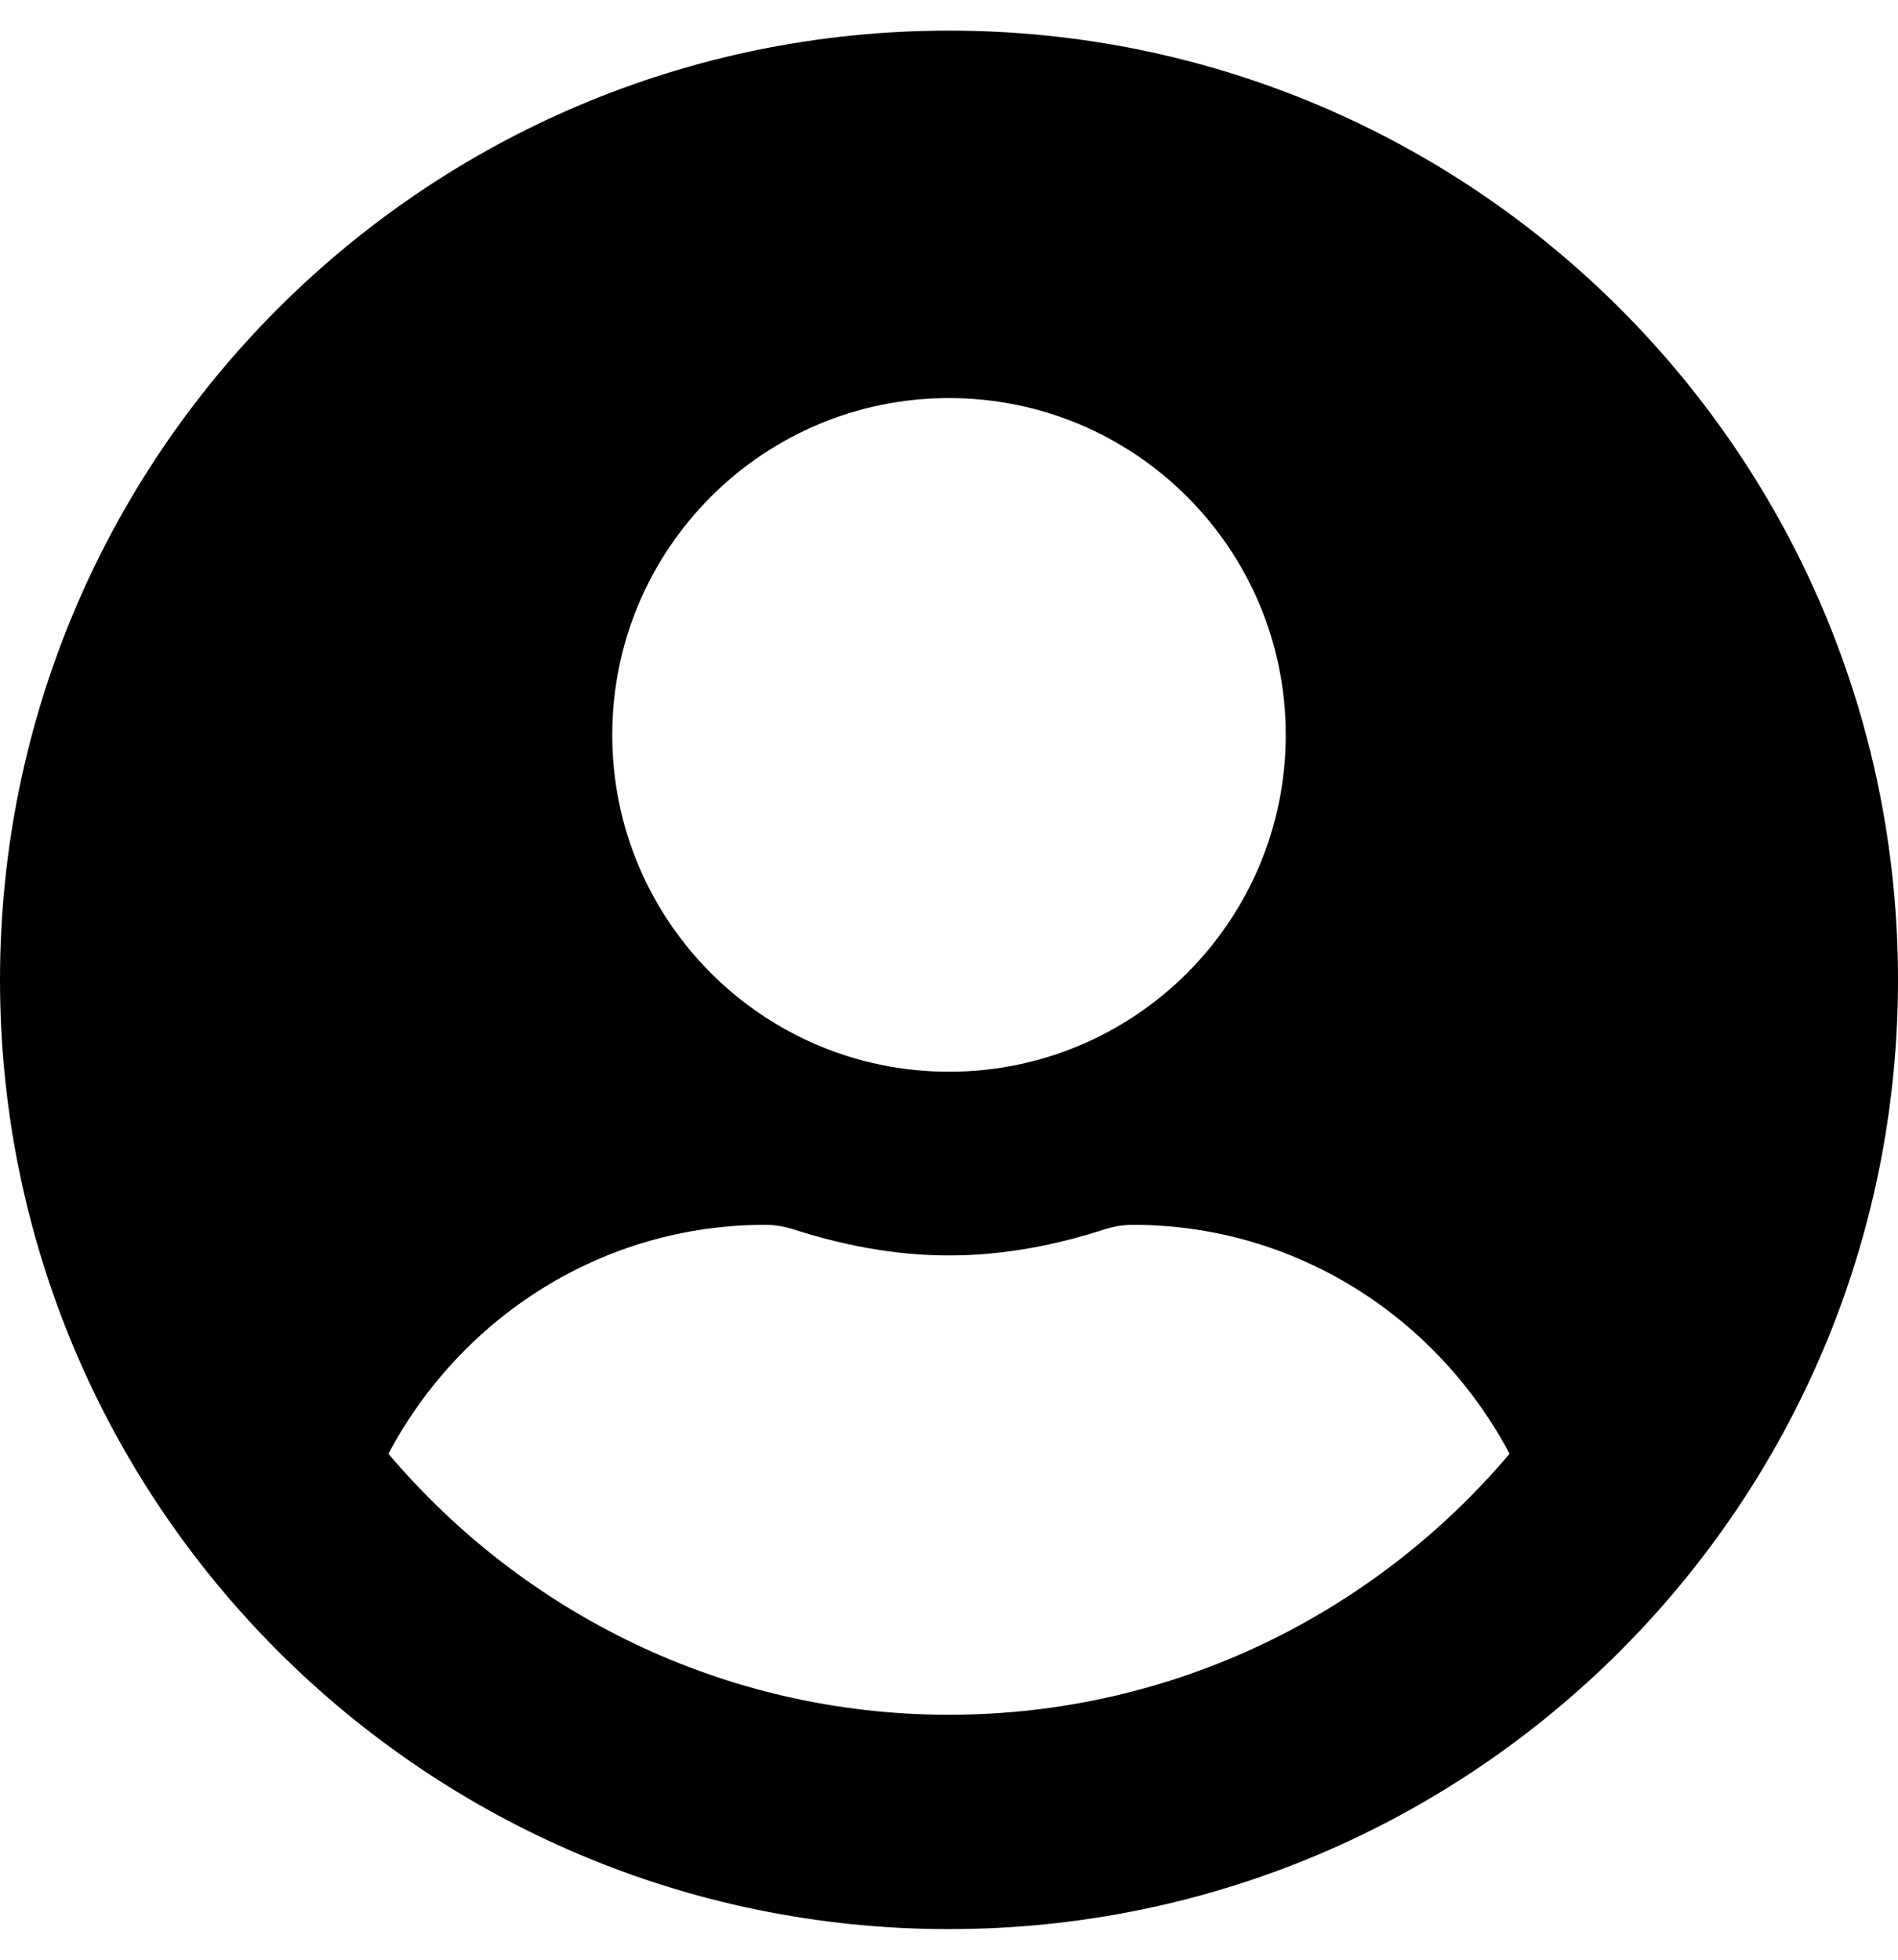
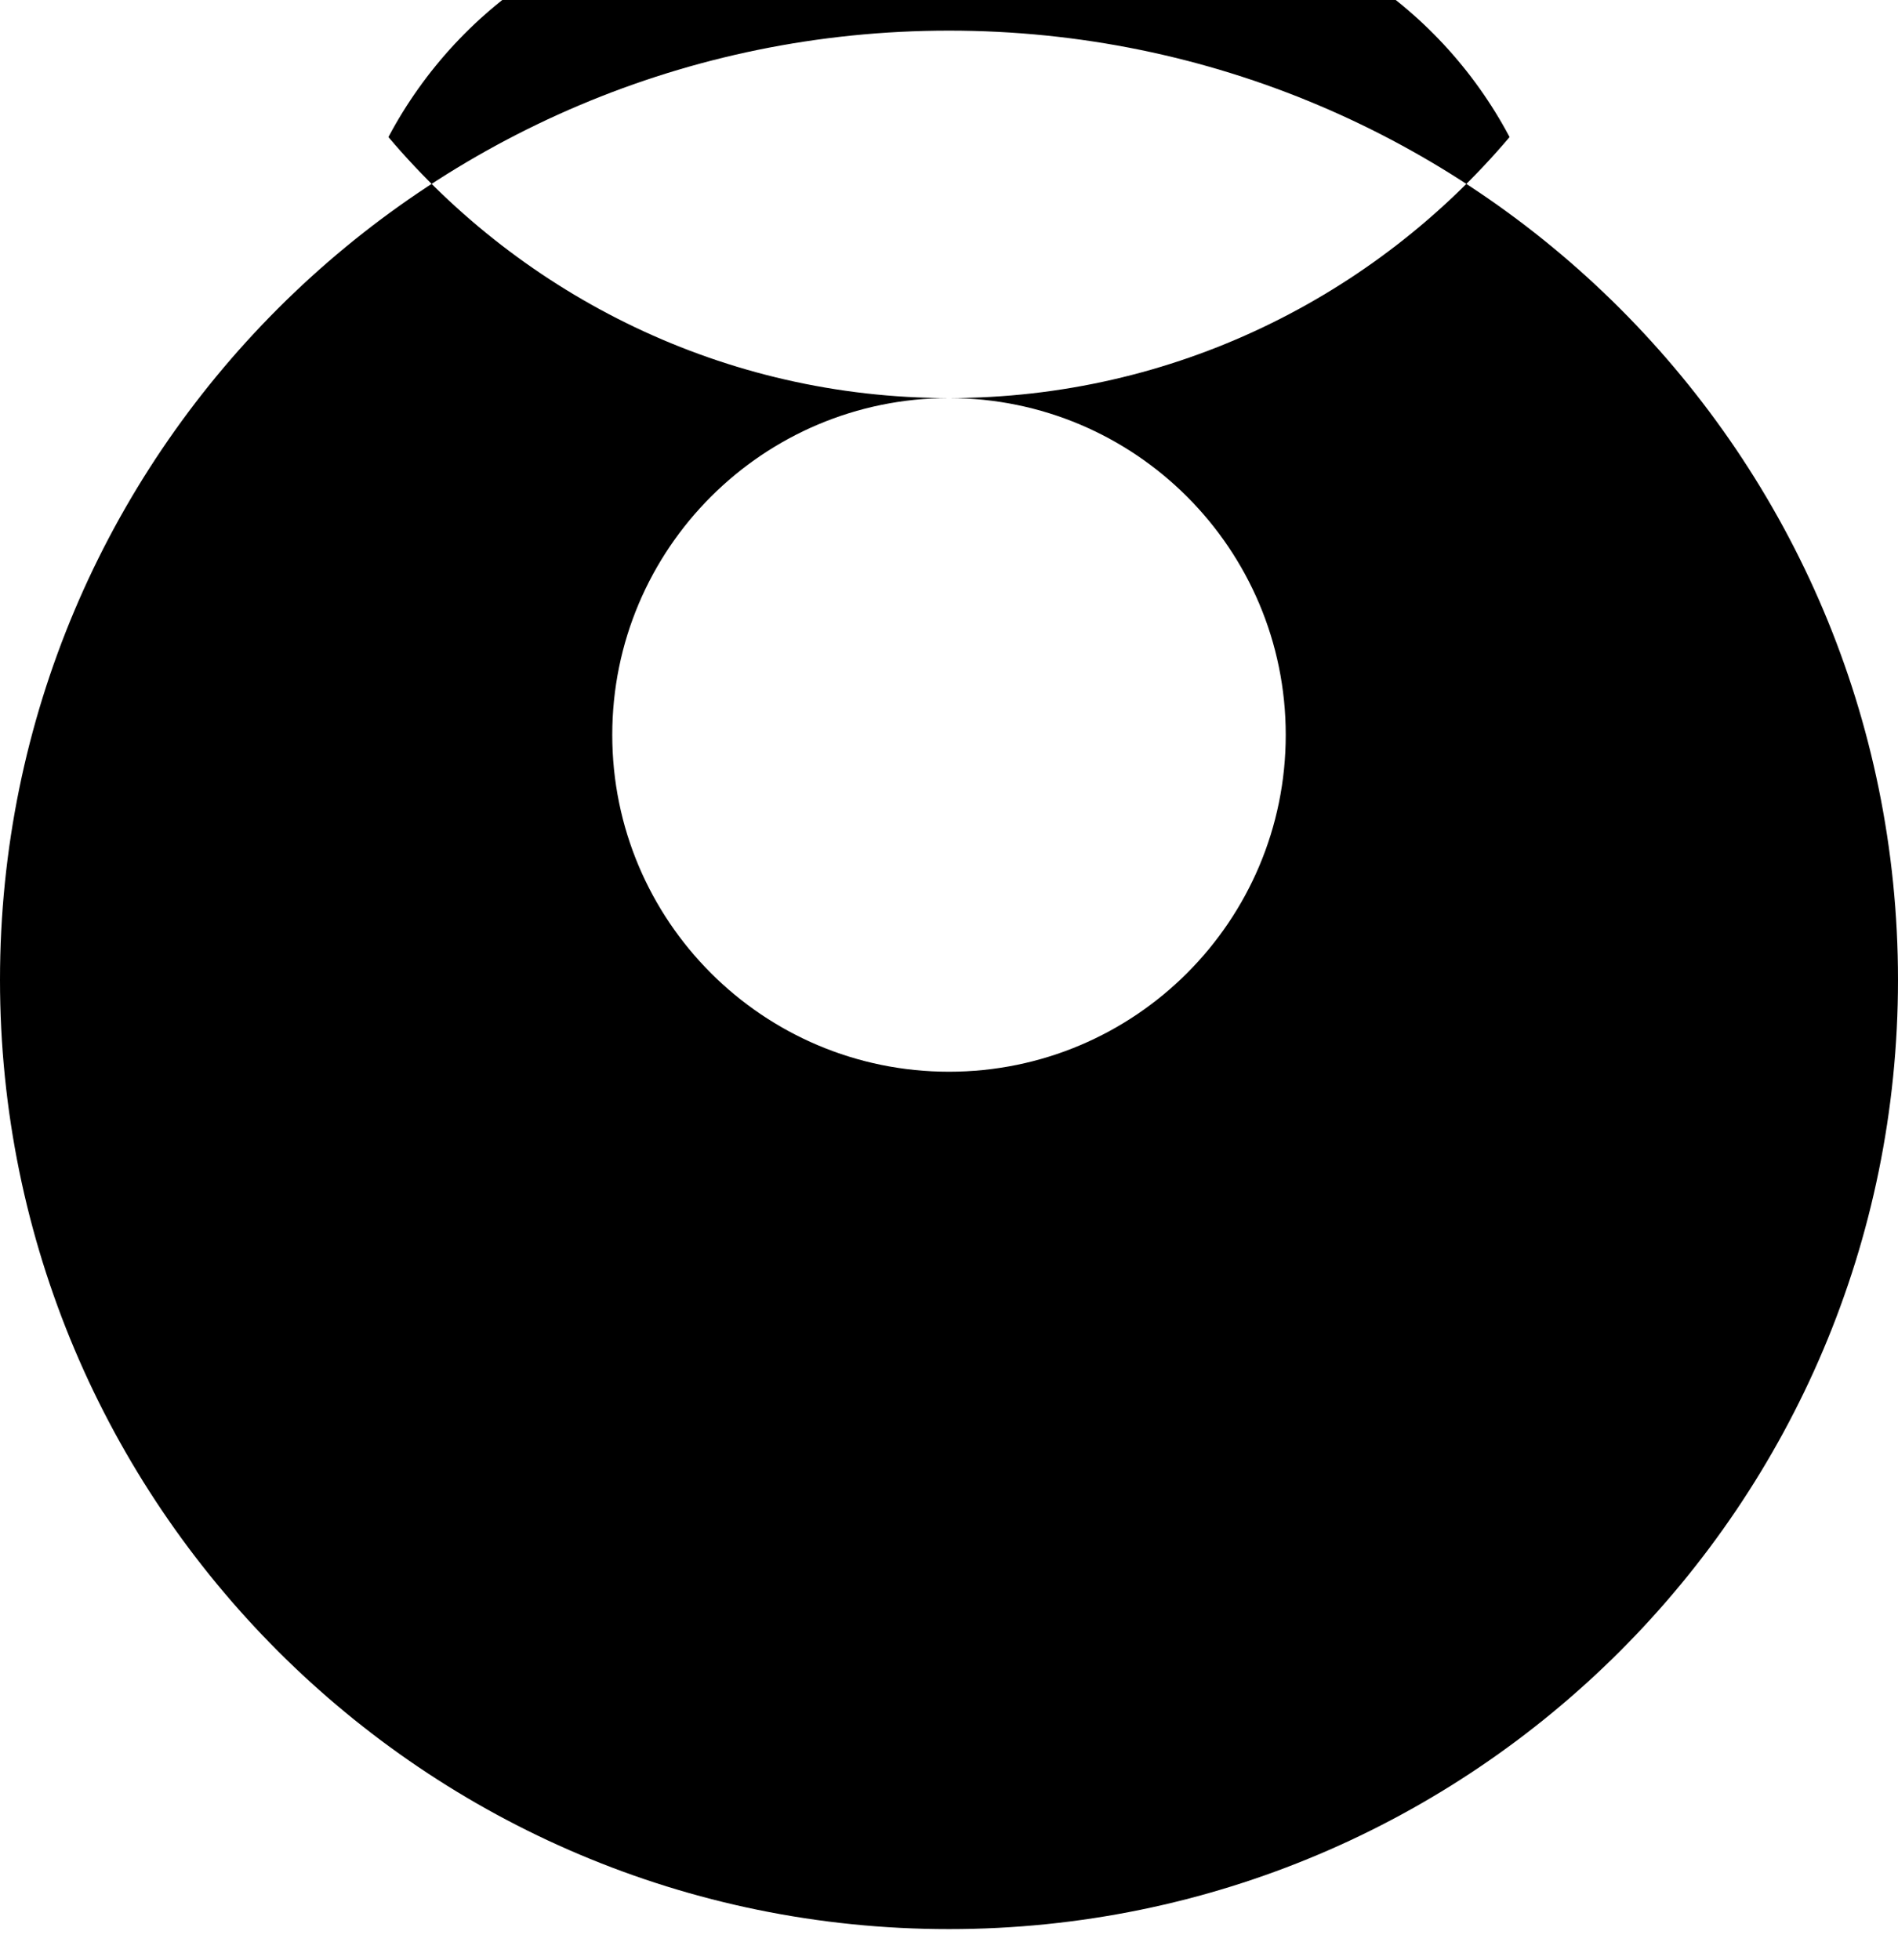
<svg xmlns="http://www.w3.org/2000/svg" aria-hidden="true" version="1.1" width="31" height="32" viewBox="0 0 31 32">
-   <path fill="currentColor" d="M15.5 0.5c-8.563 0-15.5 6.938-15.5 15.5s6.938 15.5 15.5 15.5 15.5-6.938 15.5-15.5-6.938-15.5-15.5-15.5zM15.5 6.5c3.038 0 5.5 2.463 5.5 5.5s-2.462 5.5-5.5 5.5-5.5-2.463-5.5-5.5 2.463-5.5 5.5-5.5zM15.5 28c-3.669 0-6.956-1.663-9.156-4.262 1.175-2.212 3.475-3.738 6.156-3.738 0.15 0 0.3 0.025 0.444 0.069 0.813 0.262 1.662 0.431 2.556 0.431s1.75-0.169 2.556-0.431c0.144-0.044 0.294-0.069 0.444-0.069 2.681 0 4.981 1.525 6.156 3.738-2.2 2.6-5.488 4.262-9.156 4.262z" />
+   <path fill="currentColor" d="M15.5 0.5c-8.563 0-15.5 6.938-15.5 15.5s6.938 15.5 15.5 15.5 15.5-6.938 15.5-15.5-6.938-15.5-15.5-15.5zM15.5 6.5c3.038 0 5.5 2.463 5.5 5.5s-2.462 5.5-5.5 5.5-5.5-2.463-5.5-5.5 2.463-5.5 5.5-5.5zc-3.669 0-6.956-1.663-9.156-4.262 1.175-2.212 3.475-3.738 6.156-3.738 0.15 0 0.3 0.025 0.444 0.069 0.813 0.262 1.662 0.431 2.556 0.431s1.75-0.169 2.556-0.431c0.144-0.044 0.294-0.069 0.444-0.069 2.681 0 4.981 1.525 6.156 3.738-2.2 2.6-5.488 4.262-9.156 4.262z" />
</svg>